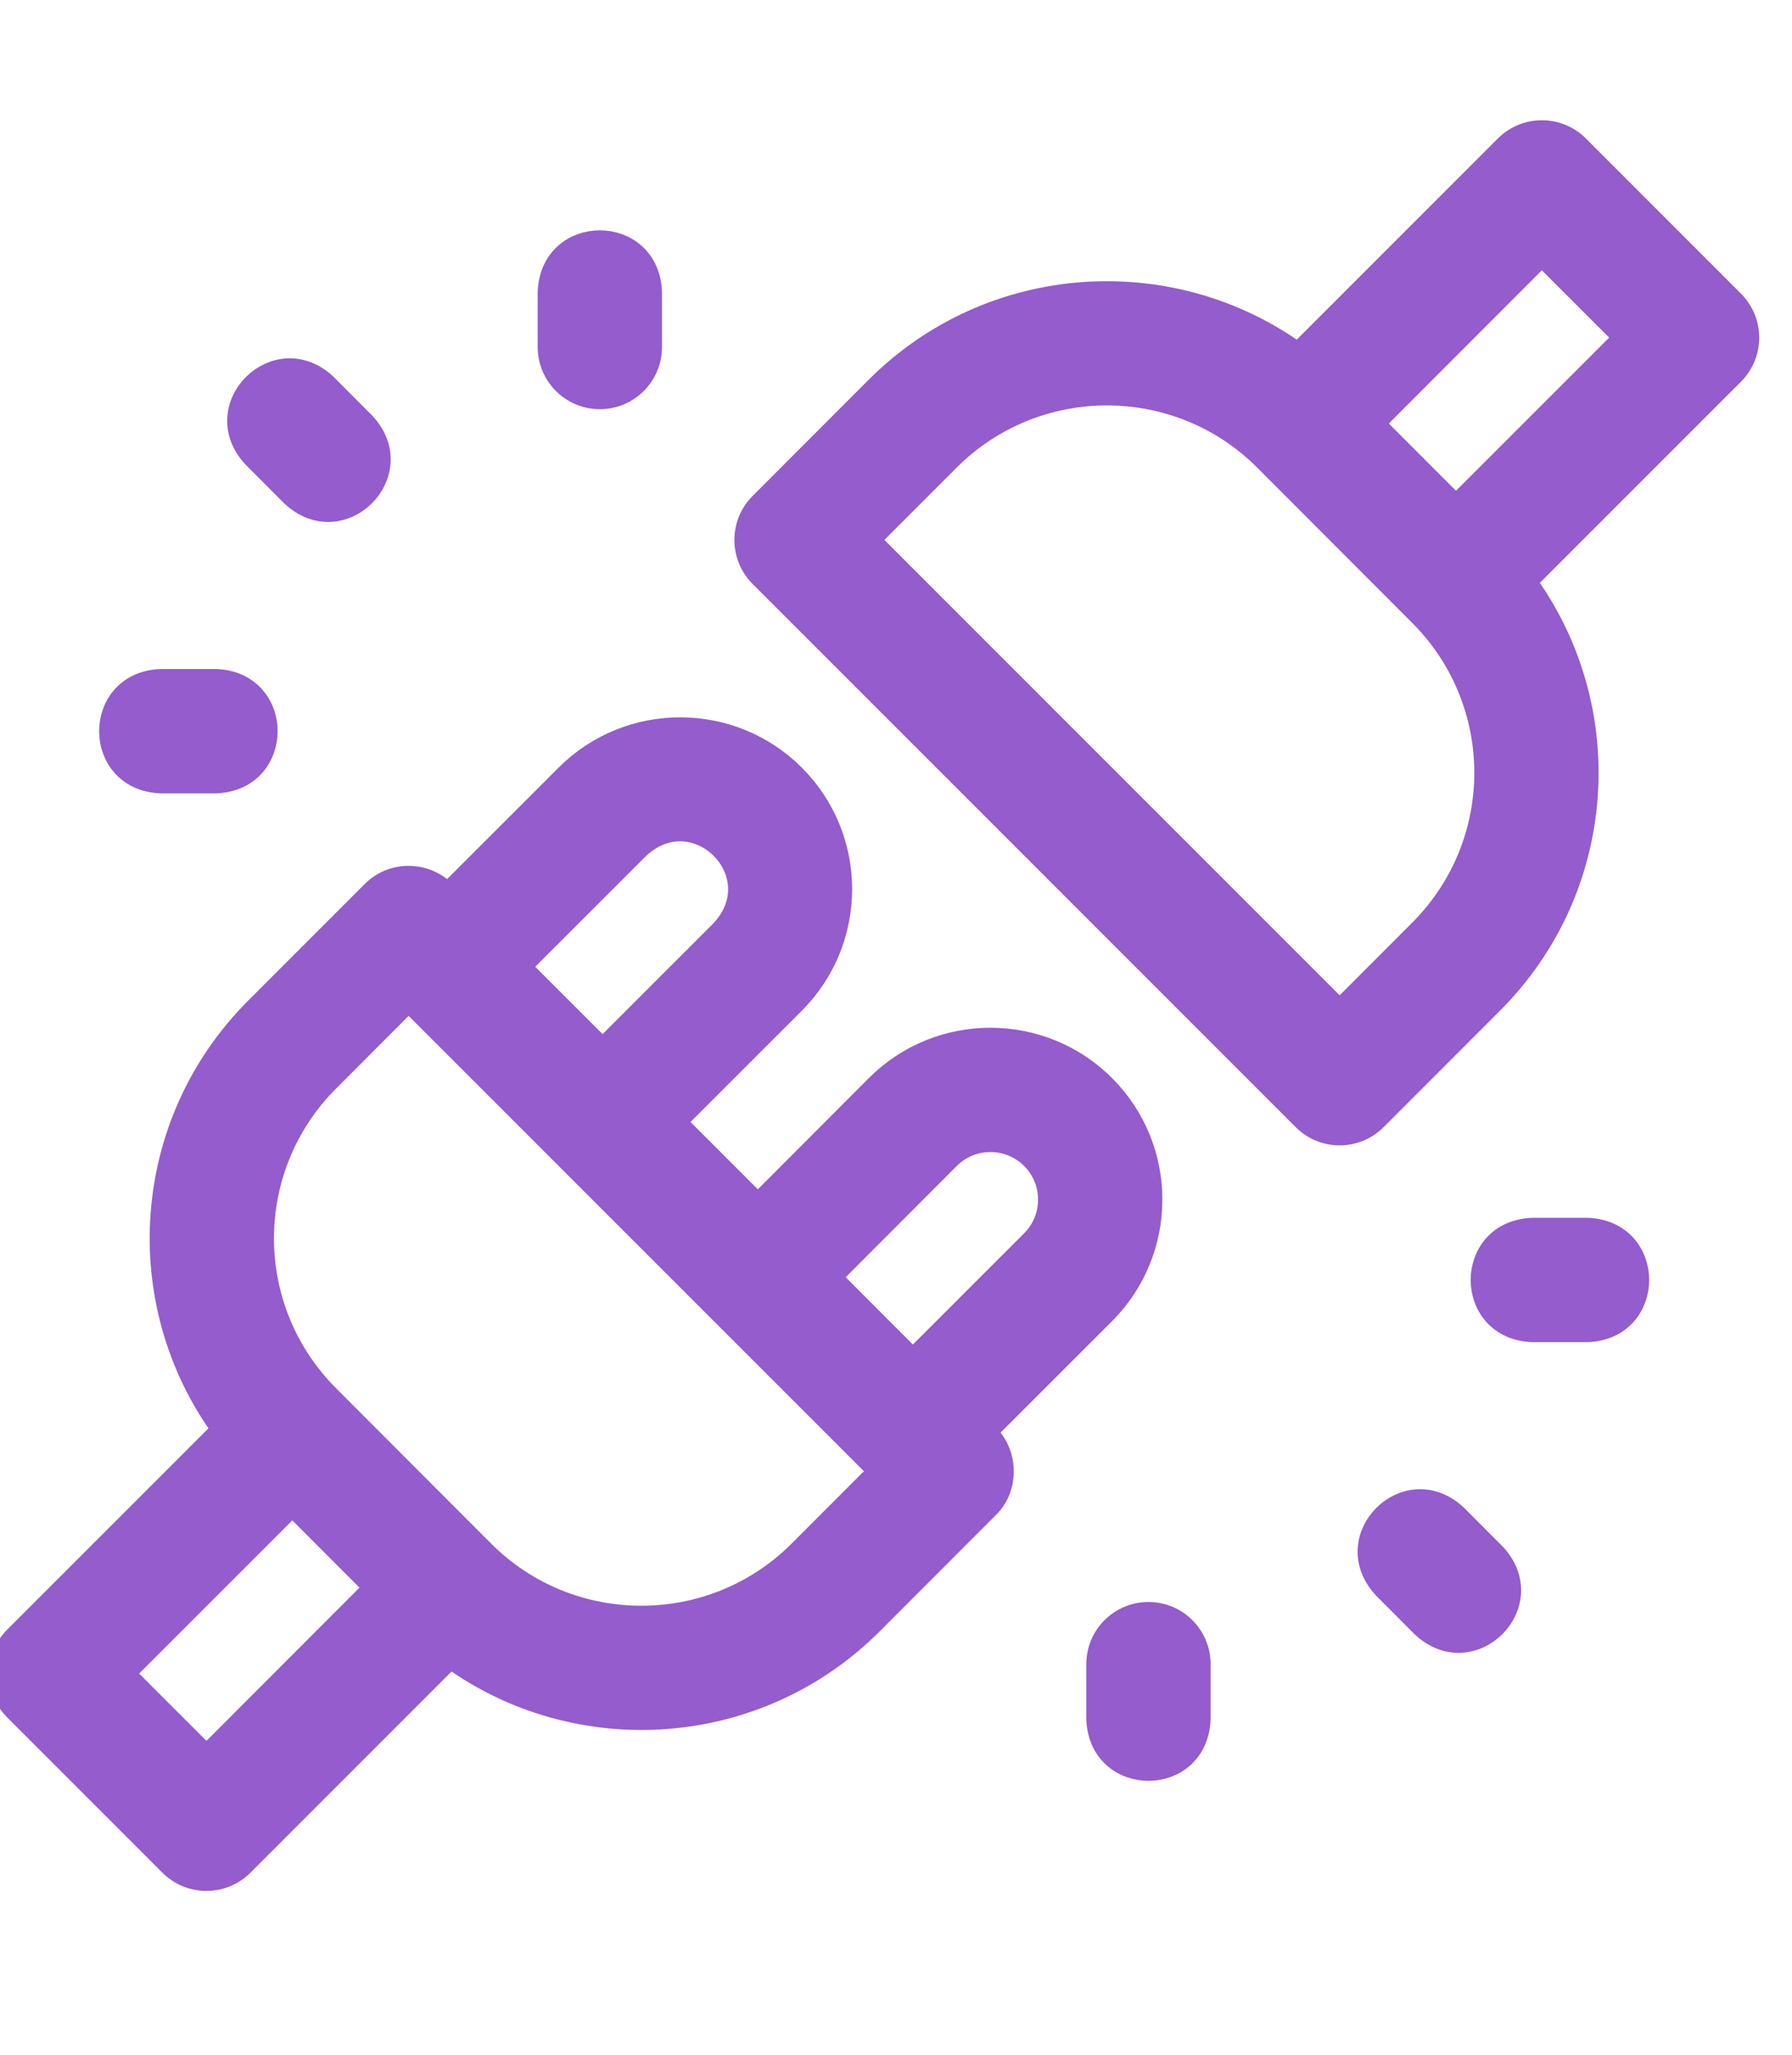
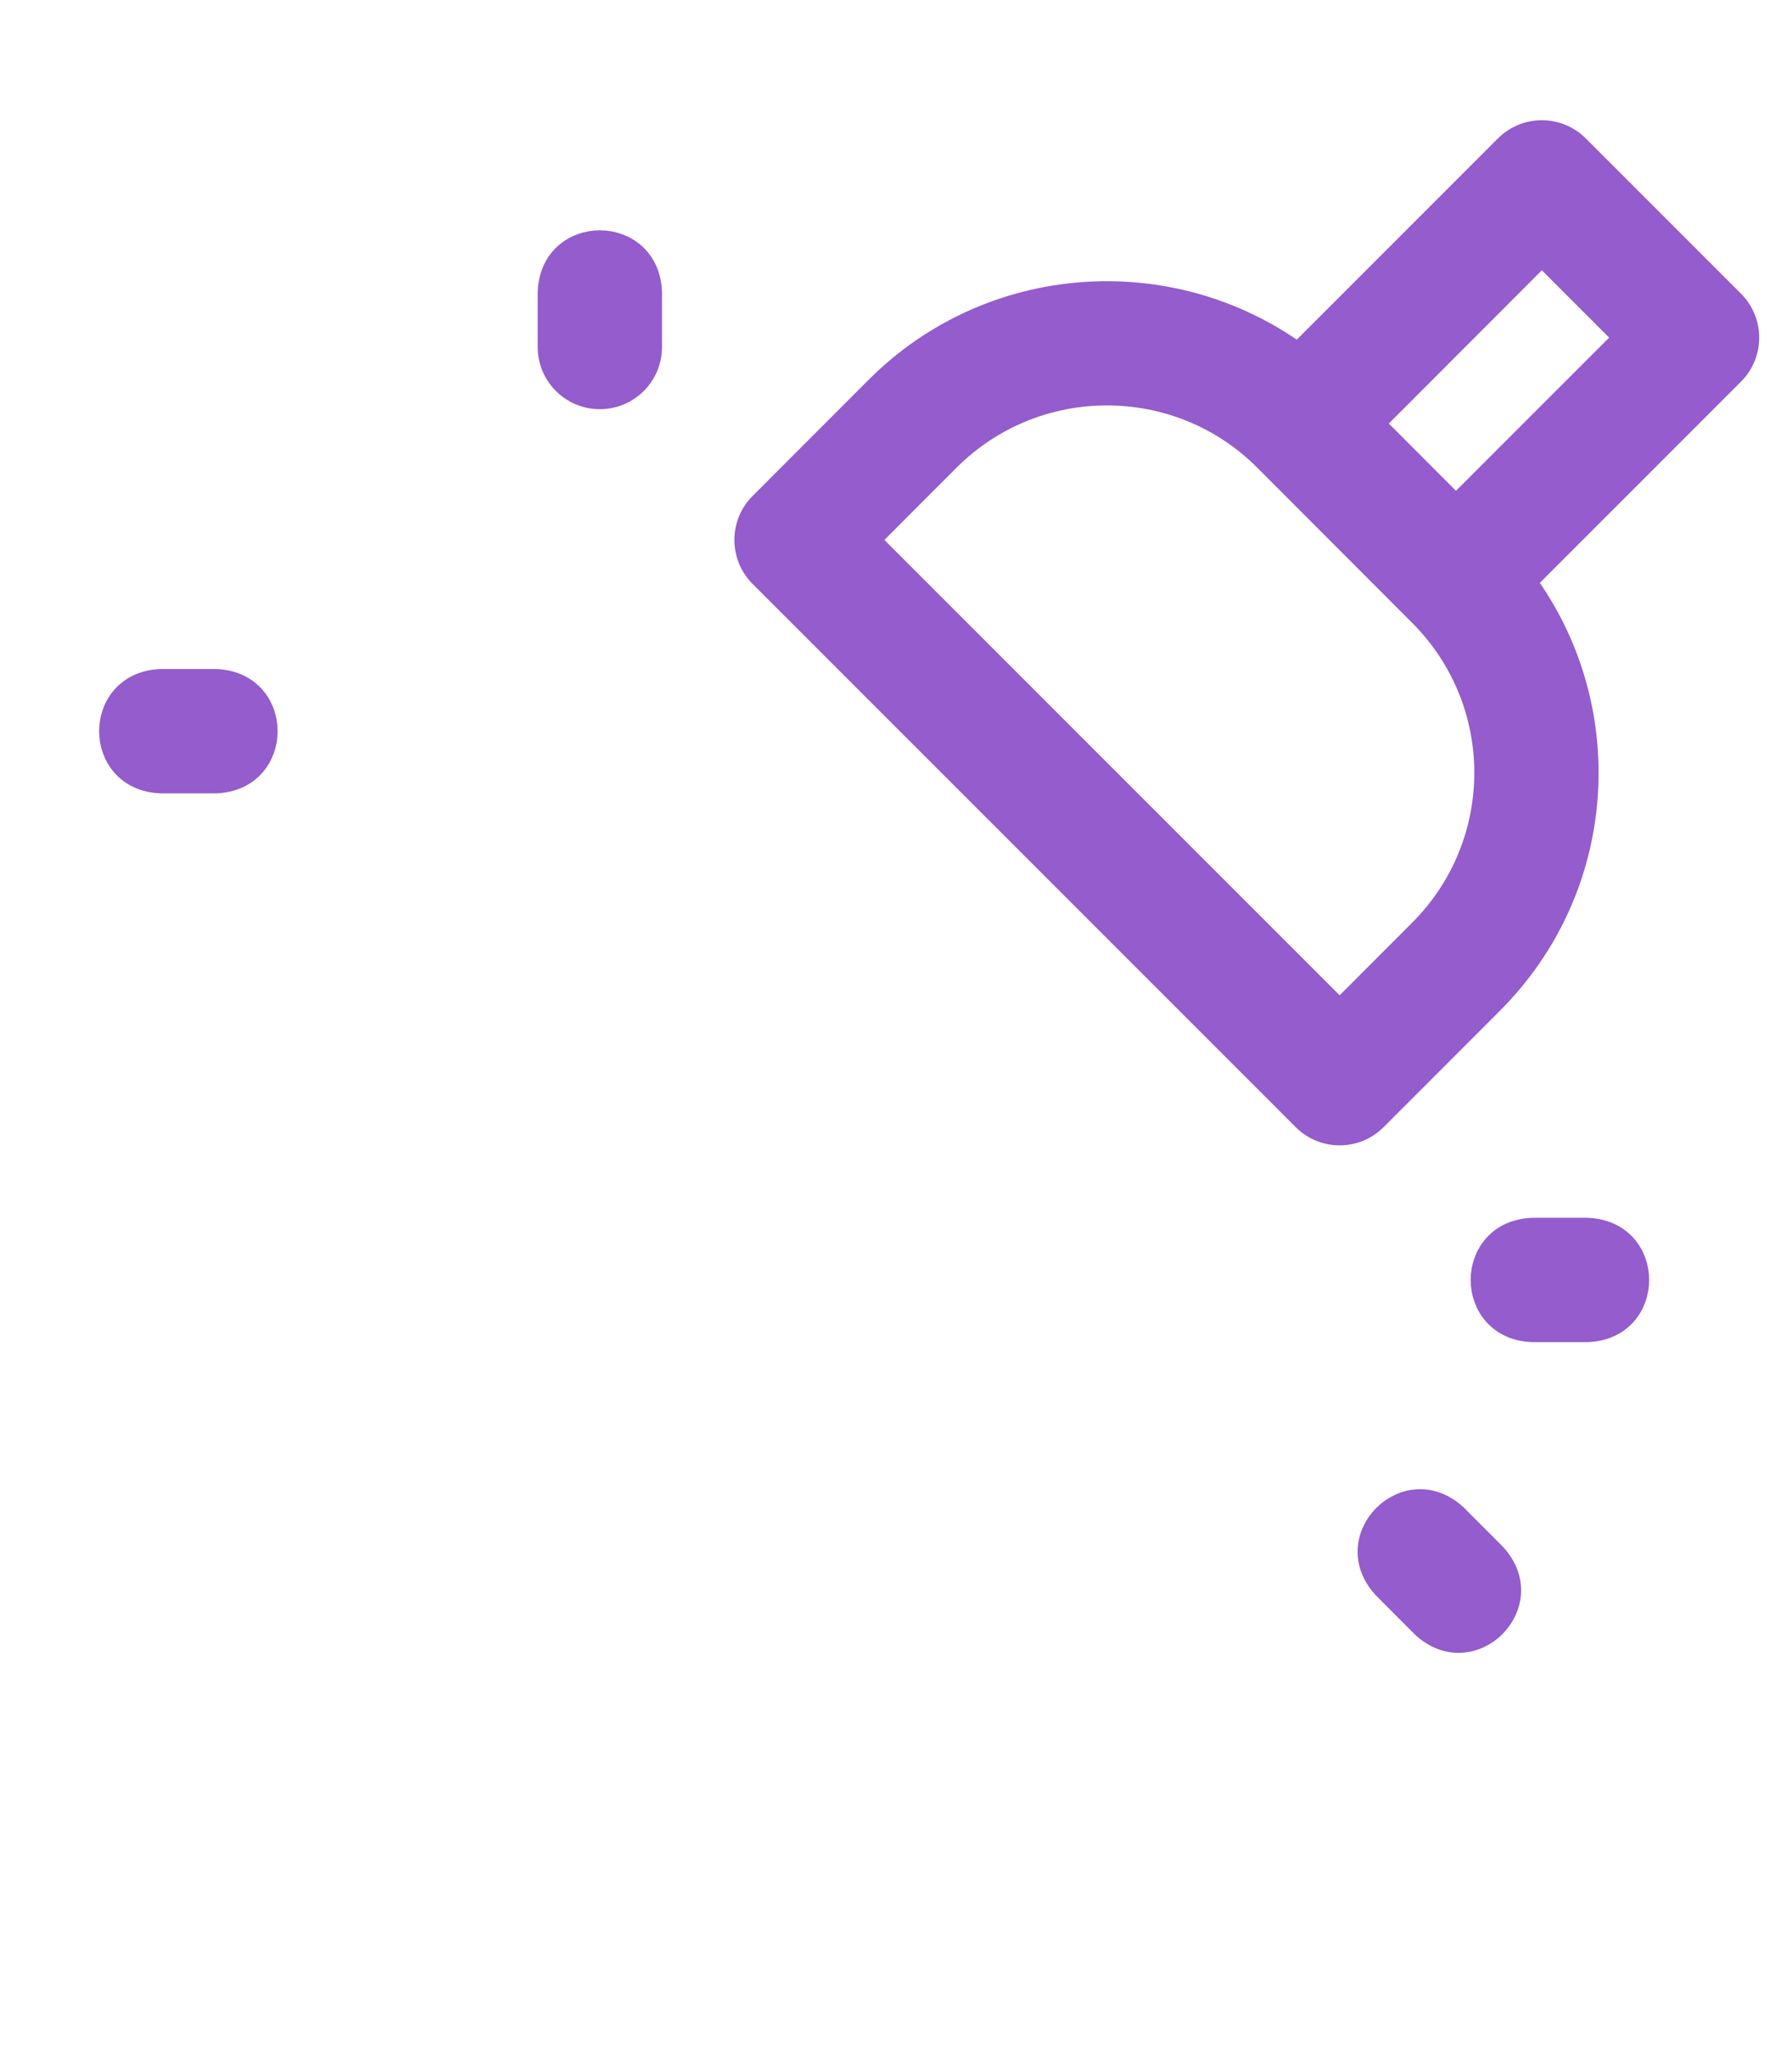
<svg xmlns="http://www.w3.org/2000/svg" width="41px" height="47px" viewBox="0 0 41 47" version="1.1">
  <title>Multiple project tools - Sensei Project Solutions</title>
  <desc>Created with Sketch.</desc>
  <g id="Multiple-project-tools---Sensei-Project-Solutions" stroke="none" stroke-width="1" fill="none" fill-rule="evenodd">
    <g id="no-connection" transform="translate(0, 3)" fill="#945CCC" fill-rule="nonzero" stroke="#945CCC" stroke-width="0.5">
      <path d="M3.682,14.896 L4.938,14.896 C6.49,14.839 6.49,12.609 4.938,12.552 L3.682,12.552 C2.13,12.609 2.13,14.839 3.682,14.896 Z" id="Path" />
      <path d="M36.318,25.104 L35.062,25.104 C33.51,25.161 33.51,27.391 35.062,27.448 L36.318,27.448 C37.87,27.391 37.87,25.161 36.318,25.104 Z" id="Path" />
      <path d="M13.724,6.109 C14.371,6.109 14.896,5.585 14.896,4.938 L14.896,3.682 C14.839,2.13 12.609,2.13 12.552,3.682 L12.552,4.938 C12.552,5.585 13.077,6.109 13.724,6.109 Z" id="Path" />
-       <path d="M26.276,33.891 C25.629,33.891 25.104,34.415 25.104,35.062 L25.104,36.318 C25.161,37.87 27.391,37.87 27.448,36.318 L27.448,35.062 C27.448,34.415 26.923,33.891 26.276,33.891 Z" id="Path" />
-       <path d="M6.681,8.338 C7.818,9.397 9.396,7.823 8.341,6.684 C8.341,6.684 7.456,5.796 7.456,5.796 C6.319,4.737 4.74,6.311 5.796,7.451 C5.796,7.451 6.681,8.338 6.681,8.338 Z" id="Path" />
      <path d="M33.319,31.662 C32.182,30.603 30.604,32.176 31.659,33.316 C31.659,33.316 32.544,34.204 32.544,34.204 C33.681,35.263 35.26,33.689 34.204,32.549 C34.204,32.549 33.319,31.662 33.319,31.662 Z" id="Path" />
      <path d="M39.657,3.894 L36.106,0.343 C35.648,-0.114 34.906,-0.114 34.448,0.343 L29.697,5.094 C26.786,2.984 22.679,3.238 20.055,5.859 C20.055,5.859 17.396,8.52 17.396,8.52 C16.938,8.977 16.938,9.72 17.395,10.178 L29.822,22.604 C30.279,23.061 31.021,23.061 31.478,22.605 L34.14,19.942 C36.773,17.311 37.024,13.215 34.905,10.303 L39.657,5.552 C40.114,5.094 40.114,4.352 39.657,3.894 L39.657,3.894 Z M32.482,18.285 L30.651,20.118 L19.881,9.349 L21.713,7.516 C23.705,5.526 26.946,5.526 28.935,7.513 L32.483,11.066 C34.476,13.056 34.486,16.283 32.482,18.285 L32.482,18.285 Z M33.312,8.579 L31.422,6.687 L35.276,2.829 L37.17,4.722 L33.312,8.579 Z" id="Shape" />
-       <path d="M22.544,29.762 C22.544,29.762 25.266,27.042 25.266,27.042 C26.696,25.611 26.711,23.28 25.266,21.834 C23.833,20.401 21.495,20.395 20.055,21.835 L17.339,24.556 L15.445,22.662 C15.445,22.662 18.168,19.941 18.168,19.941 C19.601,18.508 19.61,16.176 18.168,14.734 C16.733,13.299 14.395,13.297 12.958,14.733 L10.236,17.454 C9.788,16.949 9,16.914 8.522,17.396 C8.522,17.396 5.86,20.058 5.86,20.058 C3.227,22.688 2.975,26.785 5.095,29.697 L0.343,34.448 C-0.114,34.906 -0.114,35.648 0.343,36.106 L3.894,39.657 C4.352,40.114 5.094,40.114 5.552,39.657 L10.303,34.906 C13.215,37.017 17.322,36.761 19.945,34.141 C19.945,34.141 22.604,31.48 22.604,31.48 C23.085,31.02 23.048,30.191 22.544,29.762 L22.544,29.762 Z M14.615,16.391 C15.918,15.185 17.716,16.981 16.511,18.283 C16.511,18.283 13.787,21.006 13.787,21.006 L11.892,19.112 L14.615,16.391 Z M4.724,37.171 L2.83,35.278 L6.688,31.421 L8.578,33.313 L4.724,37.171 Z M18.287,32.484 C16.295,34.474 13.054,34.474 11.065,32.487 L7.517,28.934 C5.524,26.944 5.514,23.716 7.518,21.715 L9.349,19.882 L20.119,30.65 L18.287,32.484 Z M18.996,26.213 L21.714,23.491 C22.235,22.97 23.086,22.969 23.608,23.491 C24.131,24.014 24.13,24.863 23.609,25.384 L20.886,28.106 L18.996,26.213 Z" id="Shape" />
    </g>
  </g>
</svg>